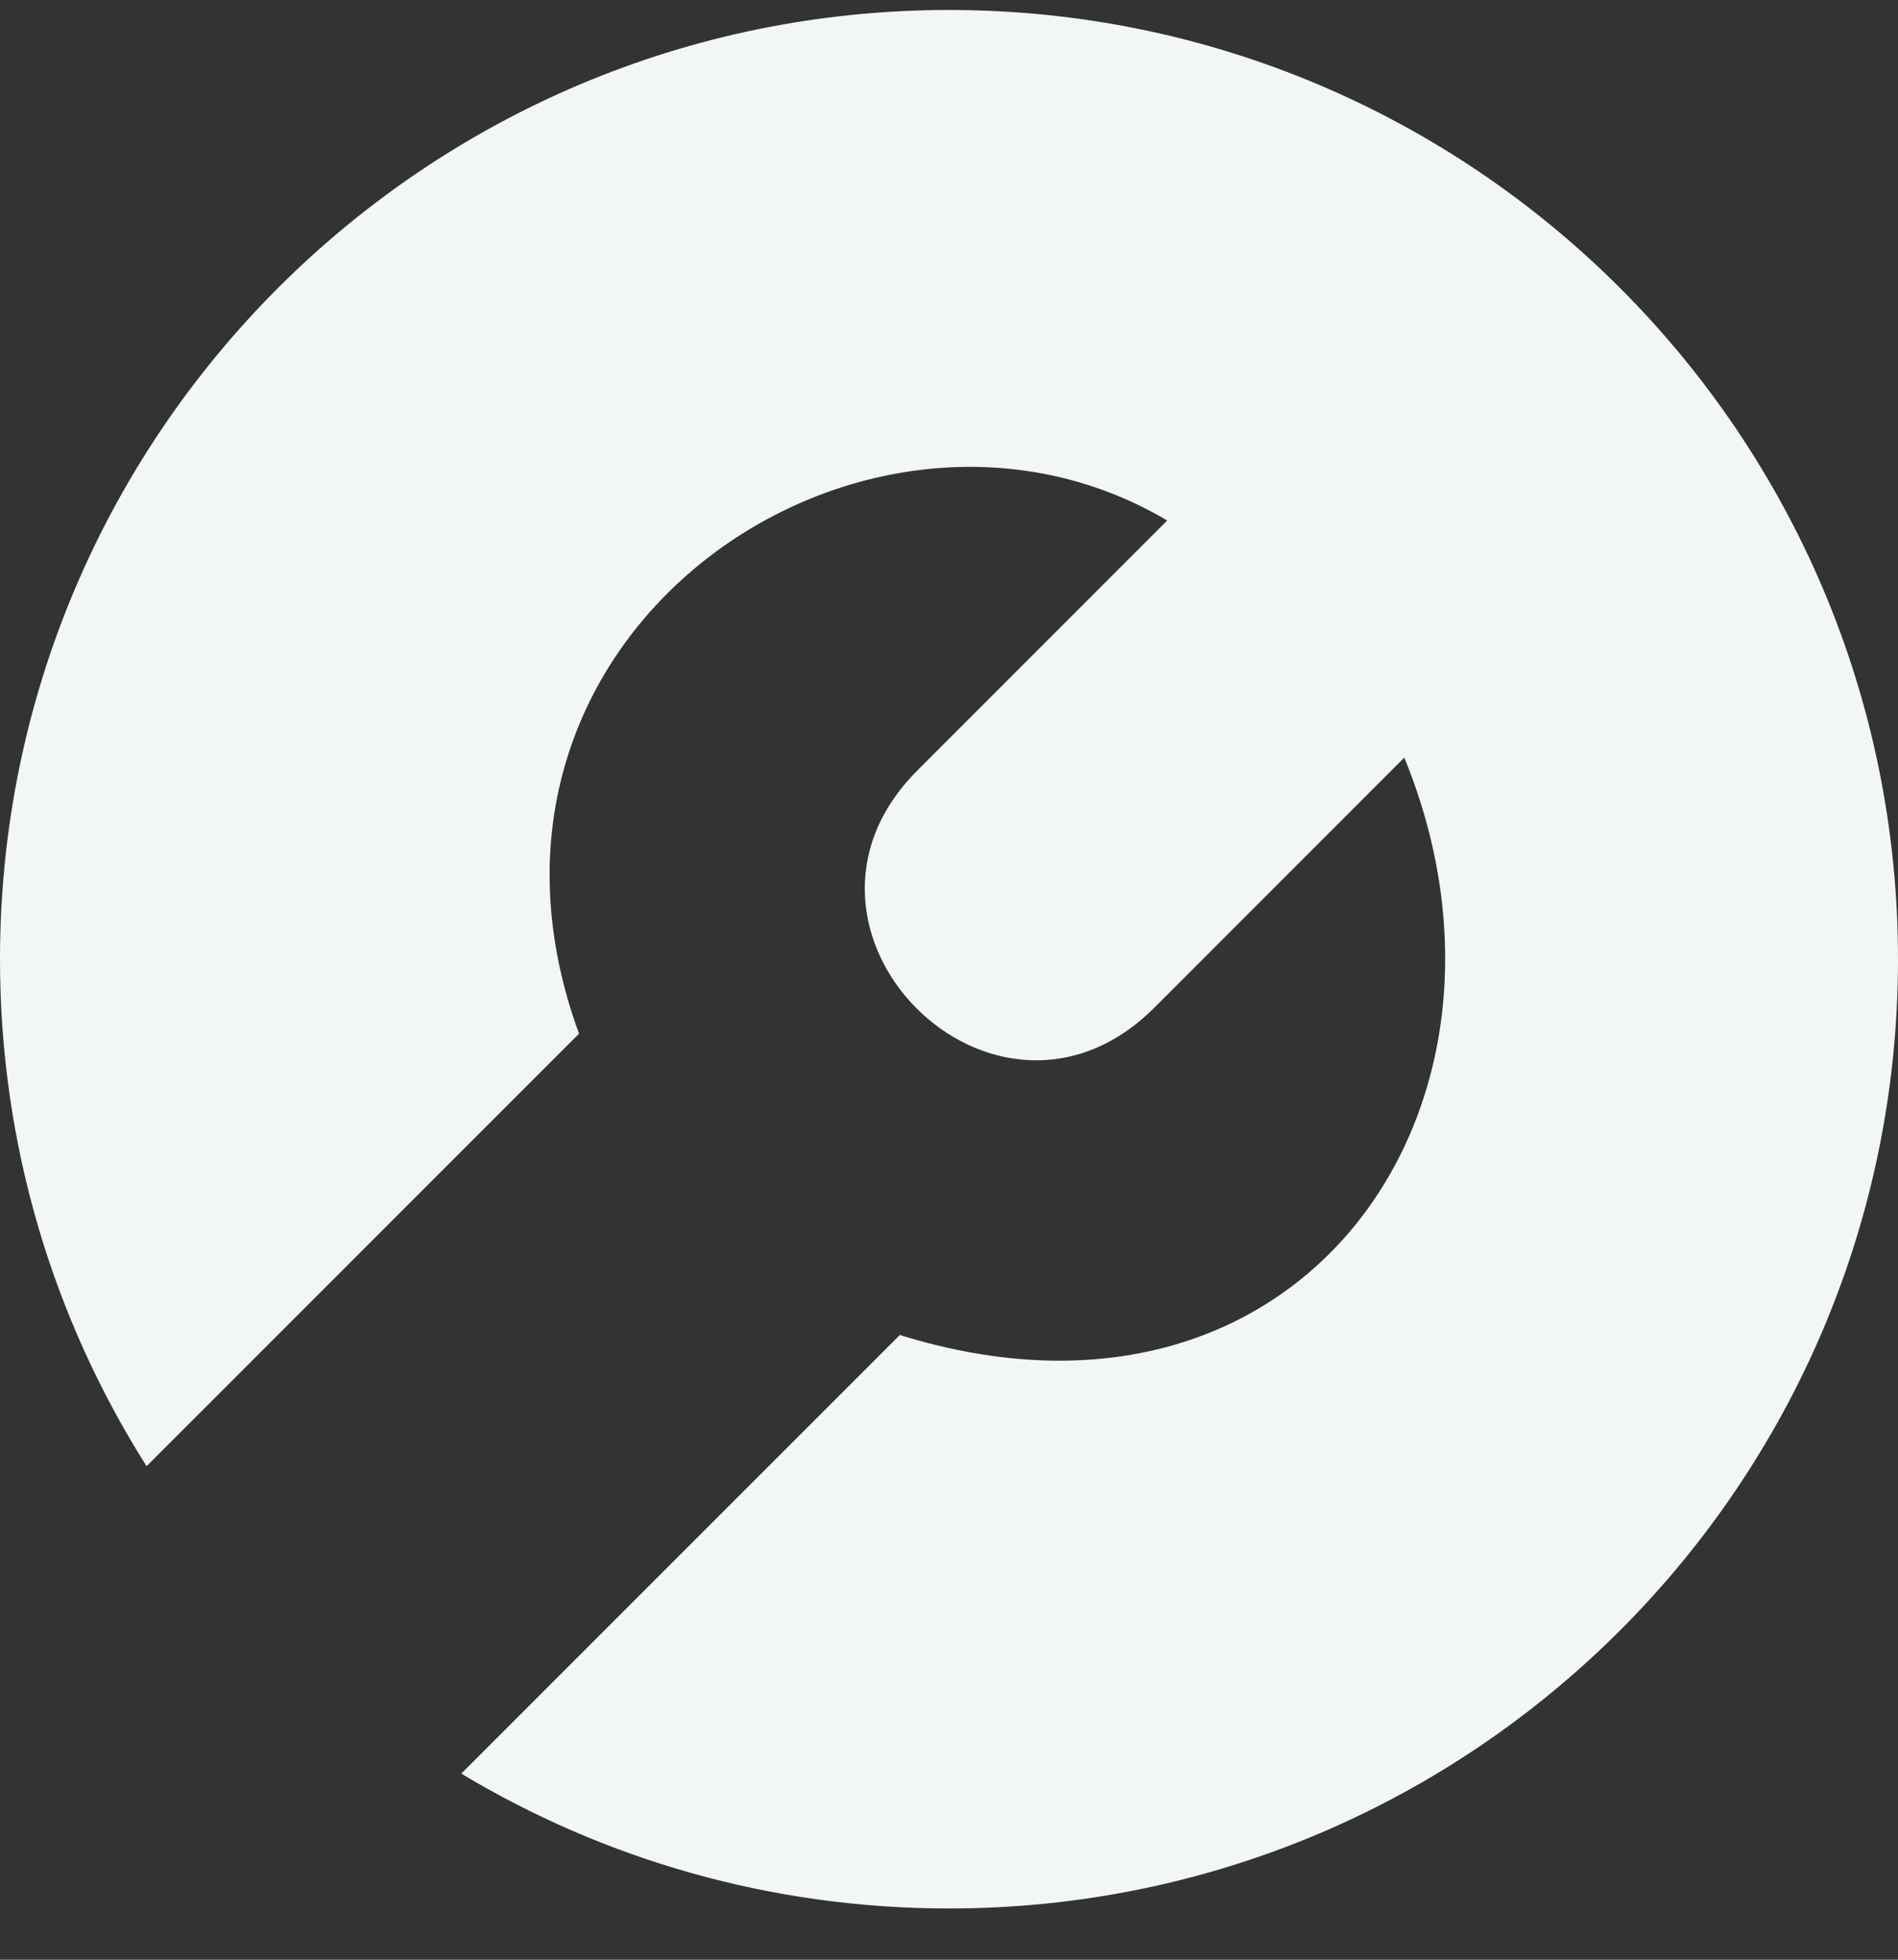
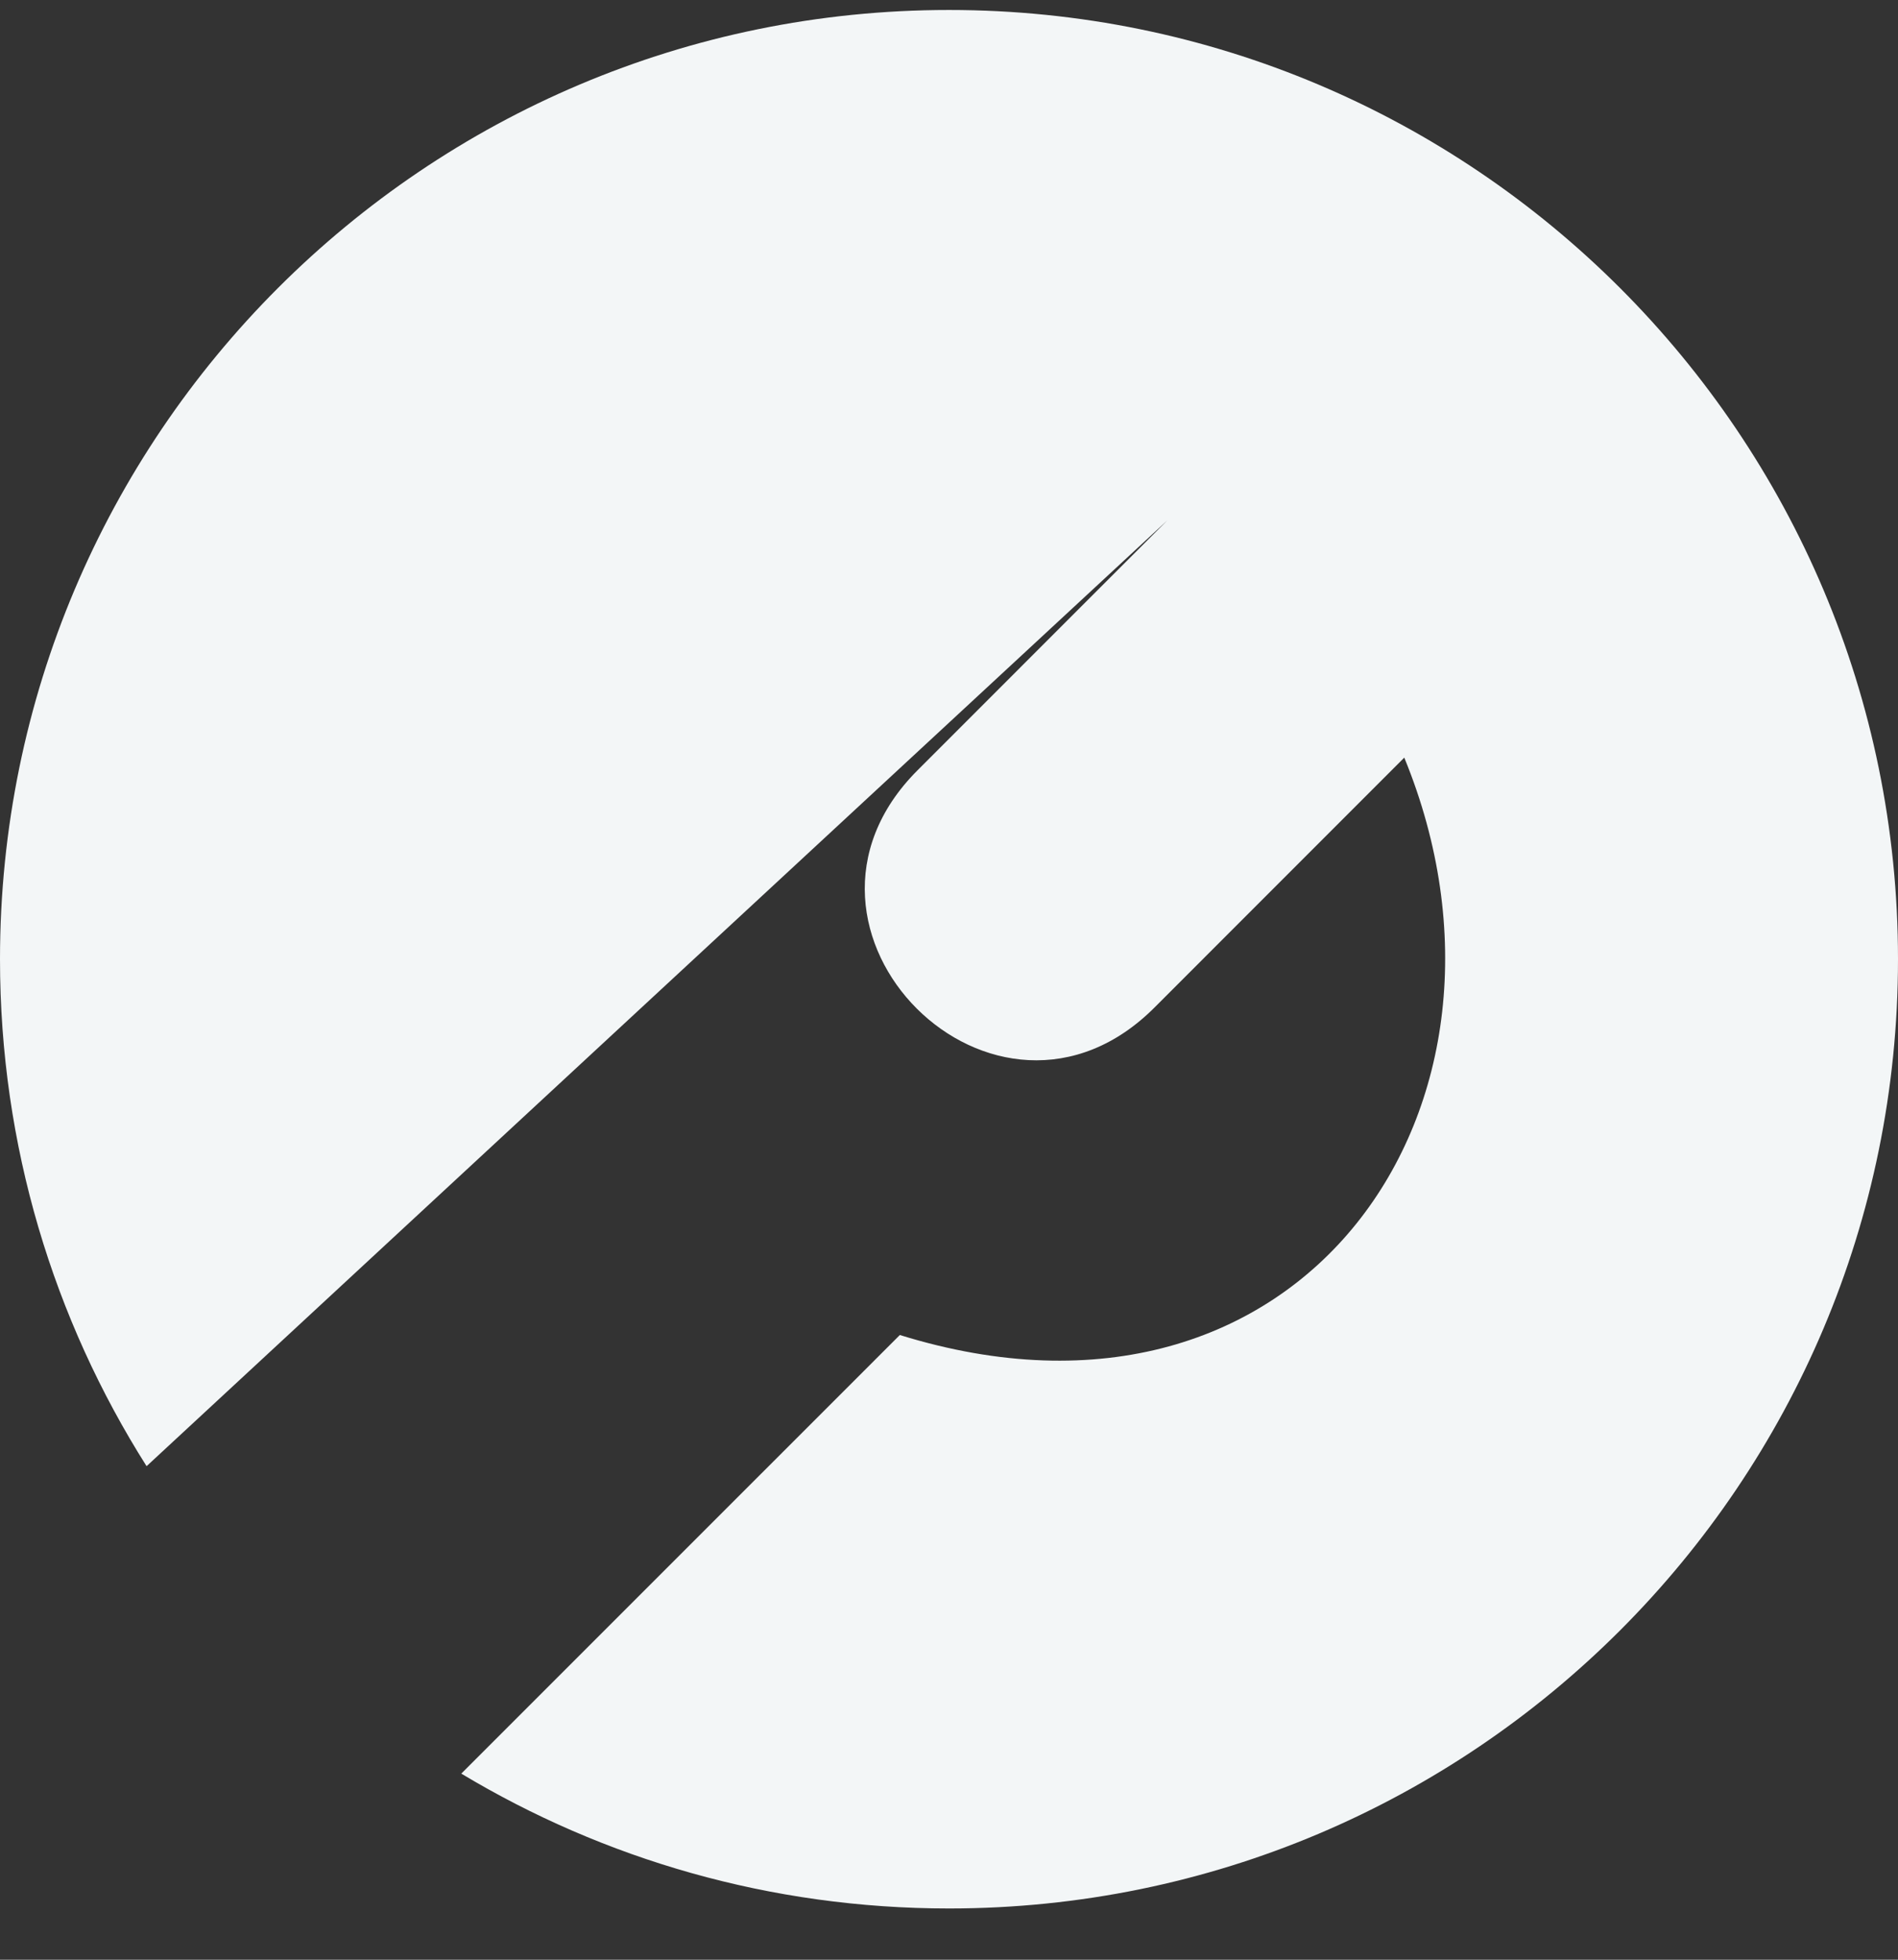
<svg xmlns="http://www.w3.org/2000/svg" xmlns:xlink="http://www.w3.org/1999/xlink" width="31" height="32" viewBox="0 0 31 32" version="1.1">
  <rect x="0" y="0" width="31" height="32" fill="#333333" stroke="none" />
  <title>Vector</title>
  <desc>Created using Figma</desc>
  <g id="Canvas" transform="translate(-3725 368)">
    <g id="Vector">
      <use xlink:href="#path0_fill" transform="translate(3725 -367.837)" fill="#F3F6F7" />
    </g>
  </g>
  <defs>
-     <path id="path0_fill" fill-rule="evenodd" d="M 15.5 31C 12.587 31 9.862 30.196 7.534 28.798L 14.697 21.636C 21.284 23.682 25.259 17.87 22.936 12.208L 18.873 16.272C 16.269 18.908 12.382 15.019 14.985 12.416L 19.064 8.336C 14.142 5.425 7.064 10.169 9.457 16.716L 2.394 23.778C 0.878 21.383 0 18.544 0 15.5C 0 6.94 6.94 -1.35465e-09 15.5 -1.35465e-09C 24.061 -1.35465e-09 31 6.94 31 15.5C 31 24.06 24.061 31 15.5 31Z" />
+     <path id="path0_fill" fill-rule="evenodd" d="M 15.5 31C 12.587 31 9.862 30.196 7.534 28.798L 14.697 21.636C 21.284 23.682 25.259 17.87 22.936 12.208L 18.873 16.272C 16.269 18.908 12.382 15.019 14.985 12.416L 19.064 8.336L 2.394 23.778C 0.878 21.383 0 18.544 0 15.5C 0 6.94 6.94 -1.35465e-09 15.5 -1.35465e-09C 24.061 -1.35465e-09 31 6.94 31 15.5C 31 24.06 24.061 31 15.5 31Z" />
  </defs>
</svg>